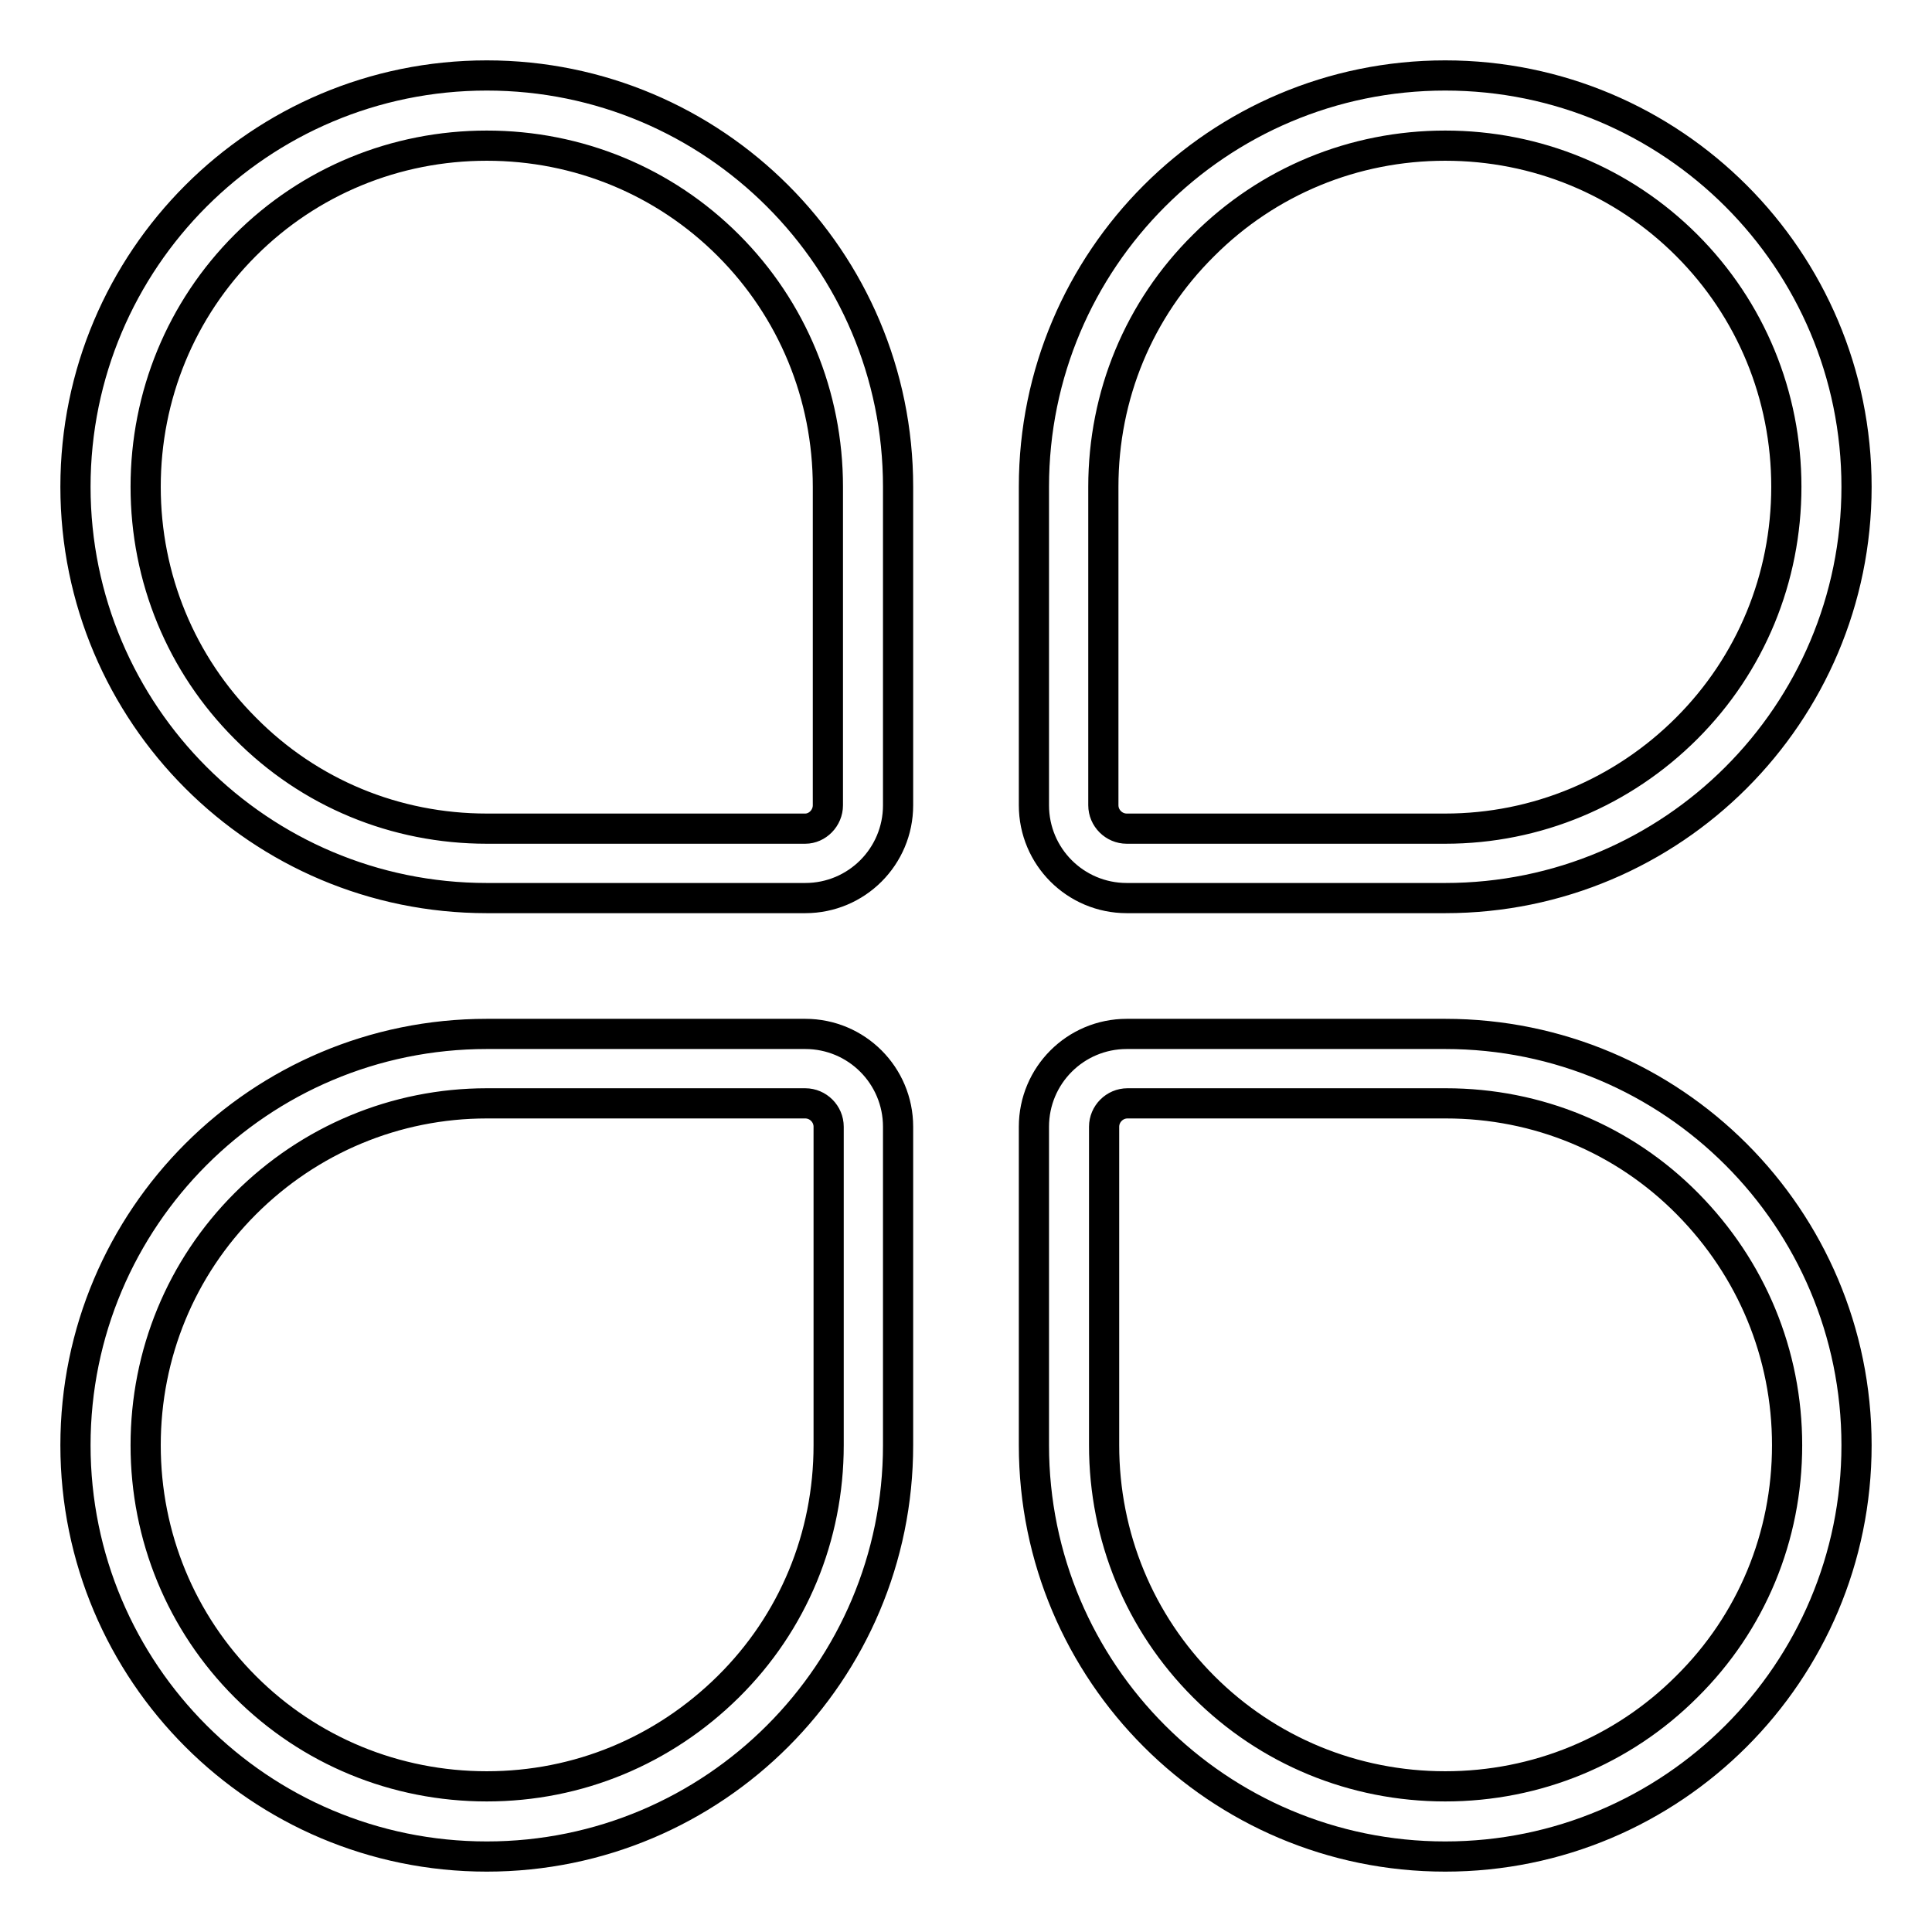
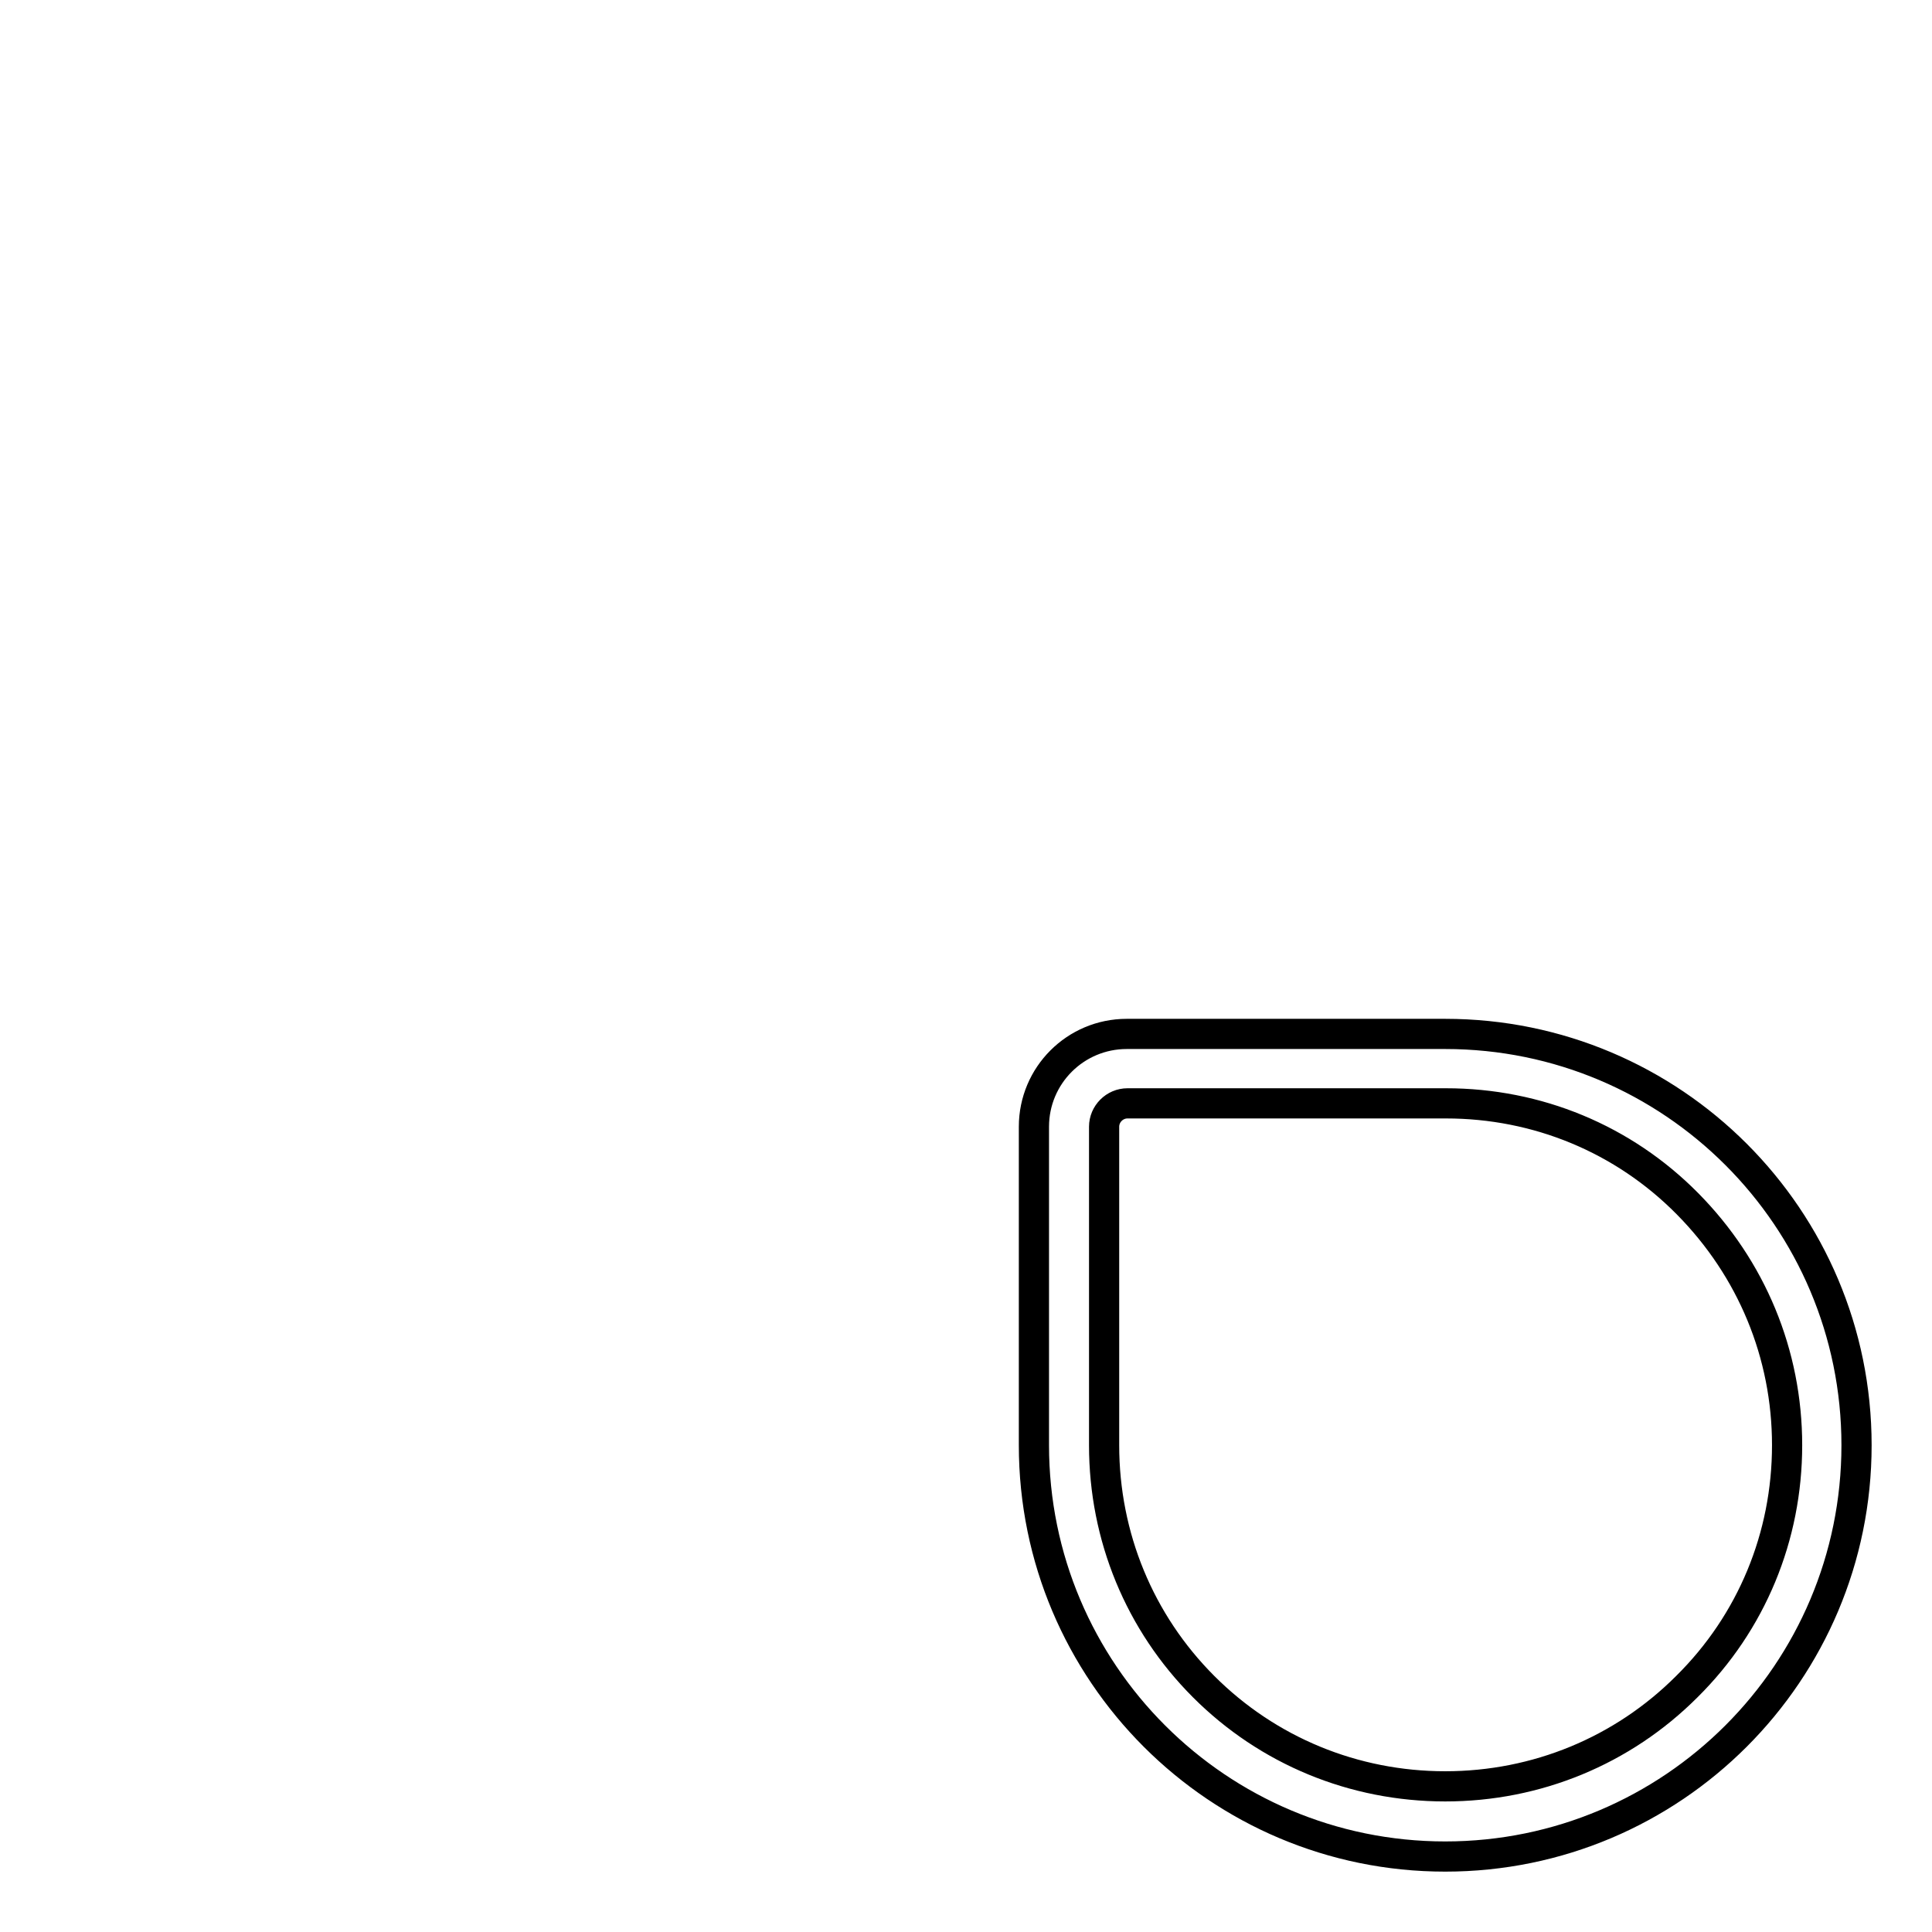
<svg xmlns="http://www.w3.org/2000/svg" version="1.1" x="0px" y="0px" viewBox="0 0 256 256" enable-background="new 0 0 256 256" xml:space="preserve">
  <g>
    <g>
-       <path stroke-width="4" fill-opacity="0" stroke="#000000" d="M64.5,10C34.4,10,10,34.4,10,64.5S34.4,119,64.5,119h42.2c6.8,0,12.3-5.5,12.3-12.3V64.5C119,34.4,94.6,10,64.5,10z M109.7,106.7c0,1.7-1.4,3.1-3,3.1H64.5c-12.1,0-23.5-4.7-32-13.3c-8.5-8.5-13.2-19.9-13.2-32s4.7-23.5,13.2-32c8.5-8.5,19.9-13.2,32-13.2c12.1,0,23.5,4.7,32,13.2c8.5,8.5,13.2,19.9,13.2,32V106.7L109.7,106.7z" />
-       <path stroke-width="4" fill-opacity="0" stroke="#000000" d="M106.7,137H64.5C34.4,137,10,161.4,10,191.5c0,30.1,24.4,54.5,54.5,54.5c30.1,0,54.5-24.4,54.5-54.5v-42.2C119,142.5,113.5,137,106.7,137z M109.8,191.5c0,12.1-4.7,23.5-13.3,32s-19.9,13.2-32,13.2c-12.1,0-23.5-4.7-32-13.2c-8.5-8.5-13.2-19.9-13.2-32c0-12.1,4.7-23.5,13.2-32c8.5-8.5,19.9-13.3,32-13.3h42.2c1.7,0,3.1,1.4,3.1,3.1V191.5z" />
-       <path stroke-width="4" fill-opacity="0" stroke="#000000" d="M149.3,119h42.2c30.1,0,54.5-24.4,54.5-54.5c0-30.1-24.4-54.5-54.5-54.5C161.4,10,137,34.4,137,64.5v42.2C137,113.5,142.5,119,149.3,119z M146.2,64.5c0-12.1,4.7-23.5,13.3-32c8.5-8.5,19.9-13.2,32-13.2c12.1,0,23.5,4.7,32,13.2c8.5,8.5,13.2,19.9,13.2,32s-4.7,23.5-13.2,32s-19.9,13.3-32,13.3h-42.2c-1.7,0-3.1-1.4-3.1-3.1V64.5L146.2,64.5z" />
      <path stroke-width="4" fill-opacity="0" stroke="#000000" d="M191.5,137h-42.2c-6.8,0-12.3,5.5-12.3,12.3v42.2c0,30.1,24.4,54.5,54.5,54.5c30.1,0,54.5-24.4,54.5-54.5C246,161.4,221.6,137,191.5,137z M223.5,223.5c-8.5,8.5-19.9,13.2-32,13.2c-12.1,0-23.5-4.7-32-13.2s-13.2-19.9-13.2-32v-42.2c0-1.7,1.4-3.1,3.1-3.1h42.2c12.1,0,23.5,4.7,32,13.3s13.2,19.9,13.2,32C236.8,203.6,232.1,215,223.5,223.5z" />
    </g>
  </g>
</svg>